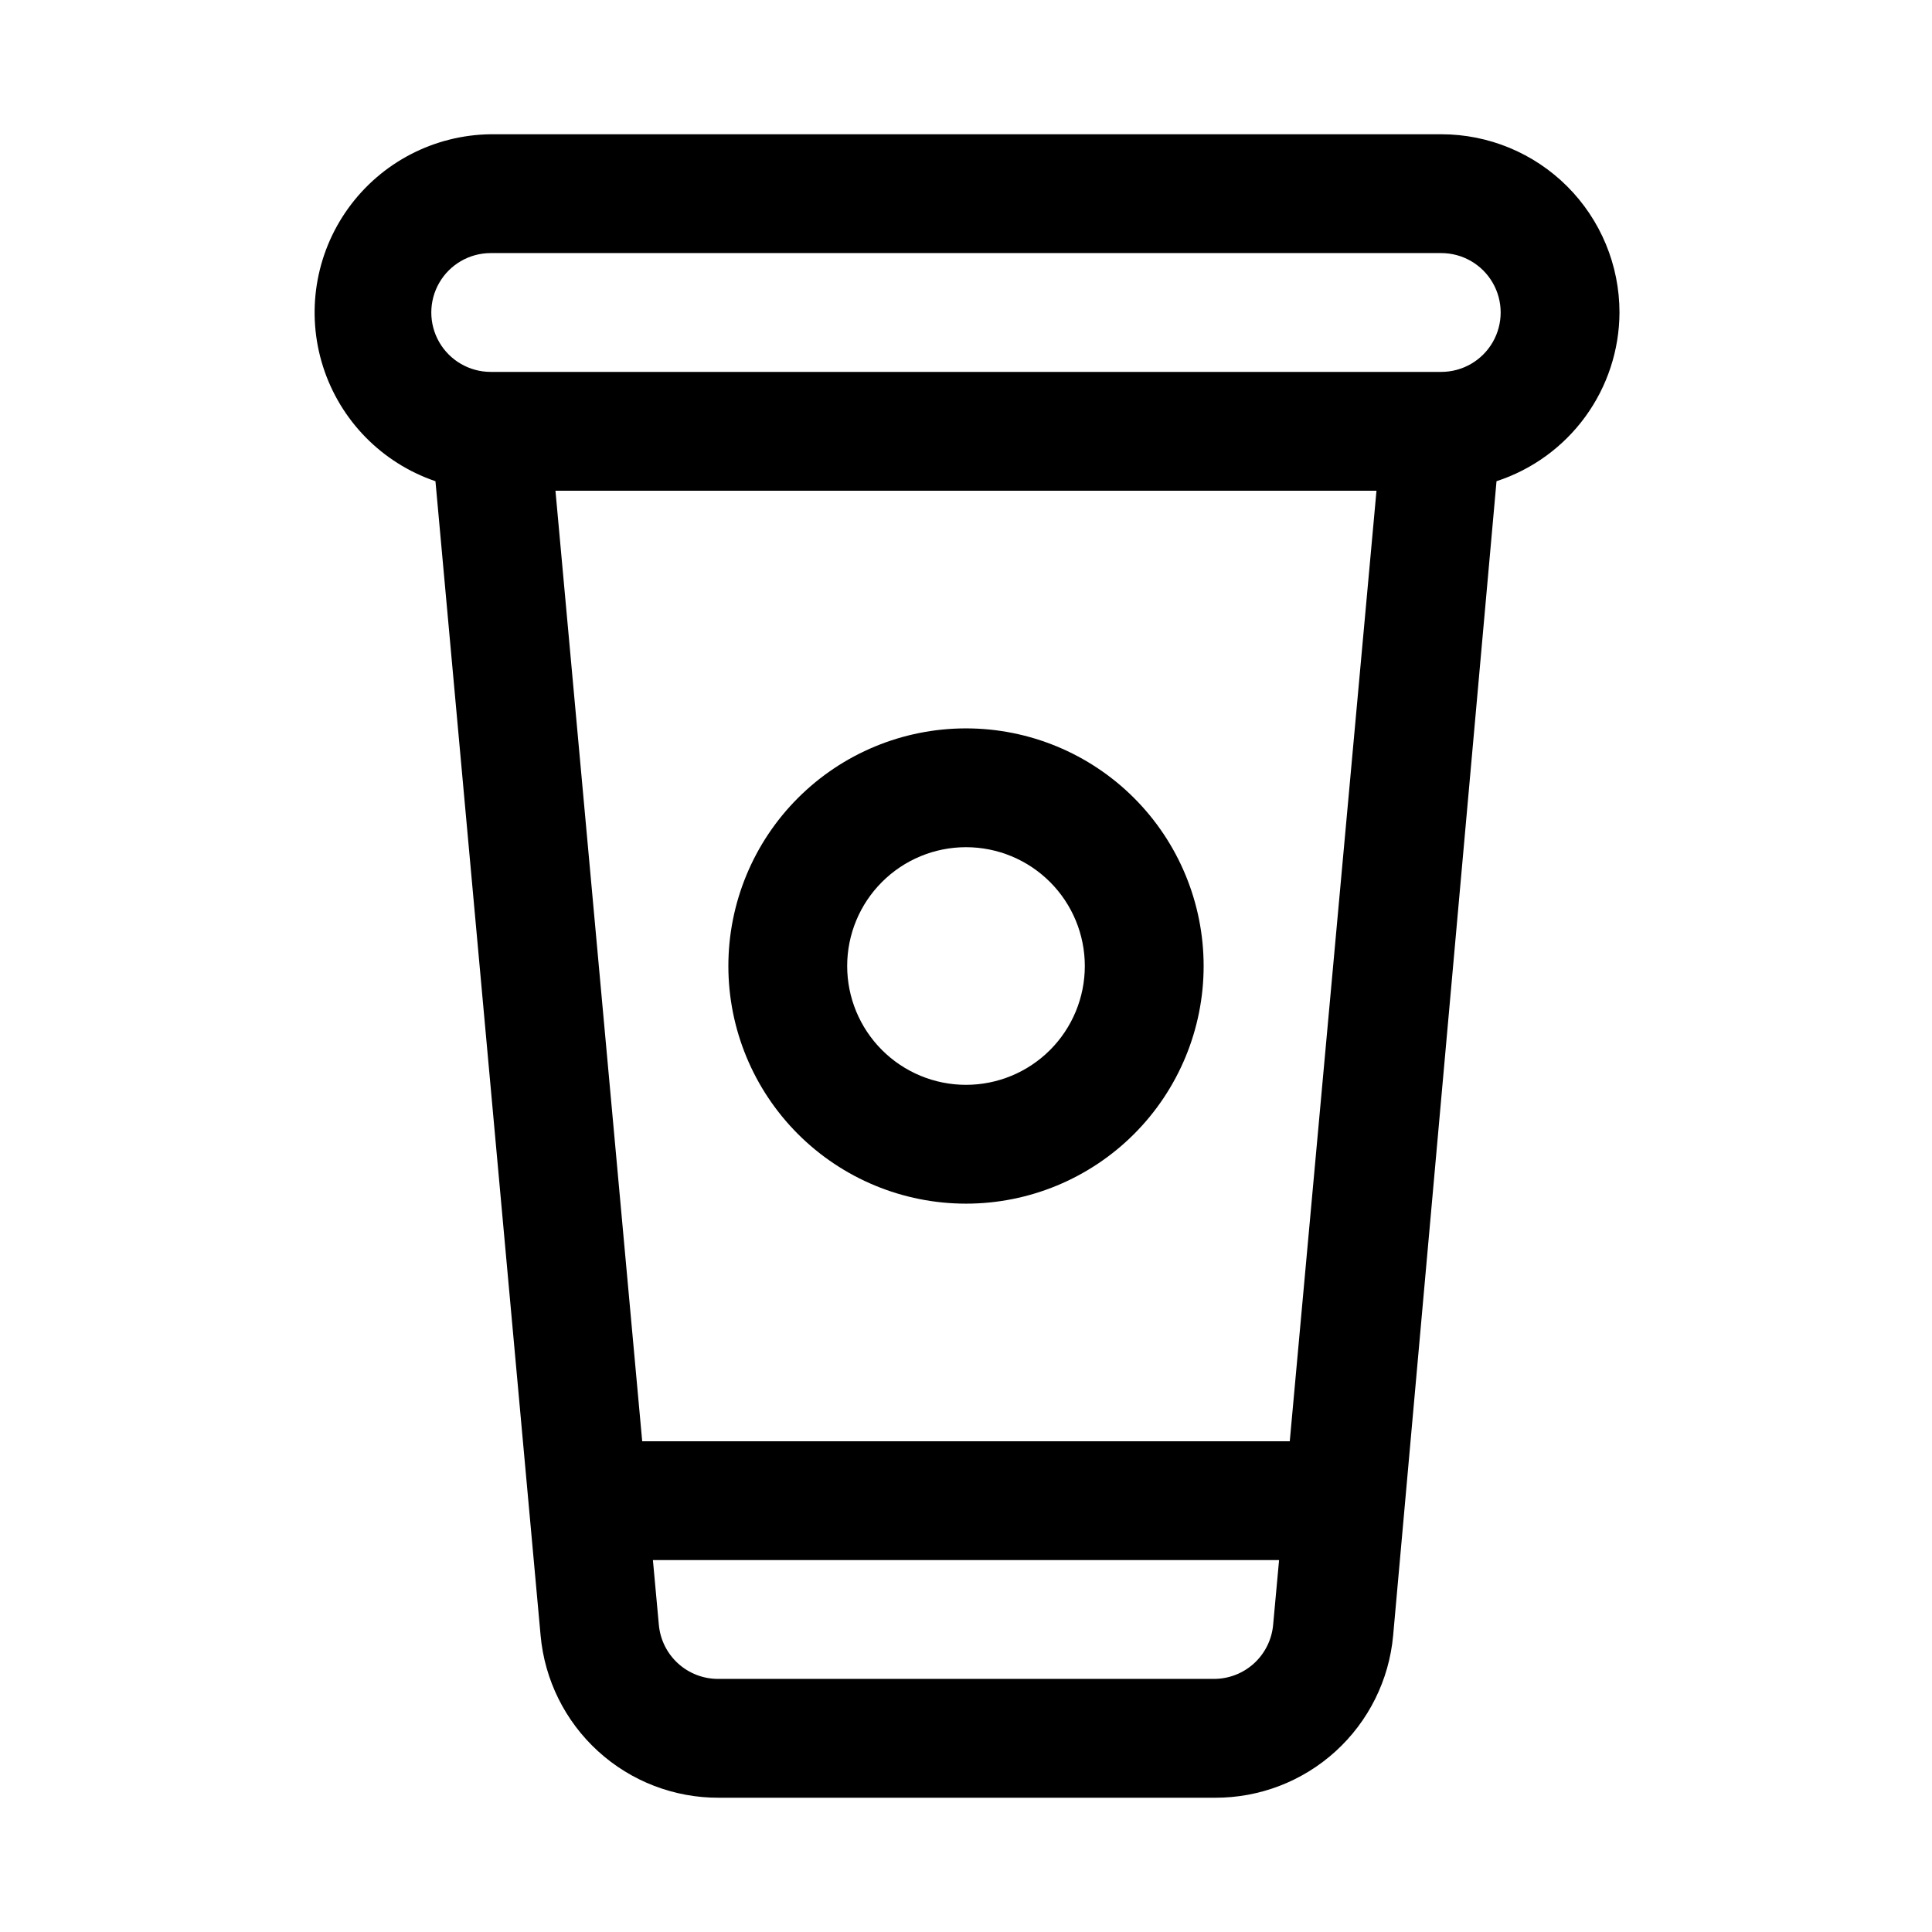
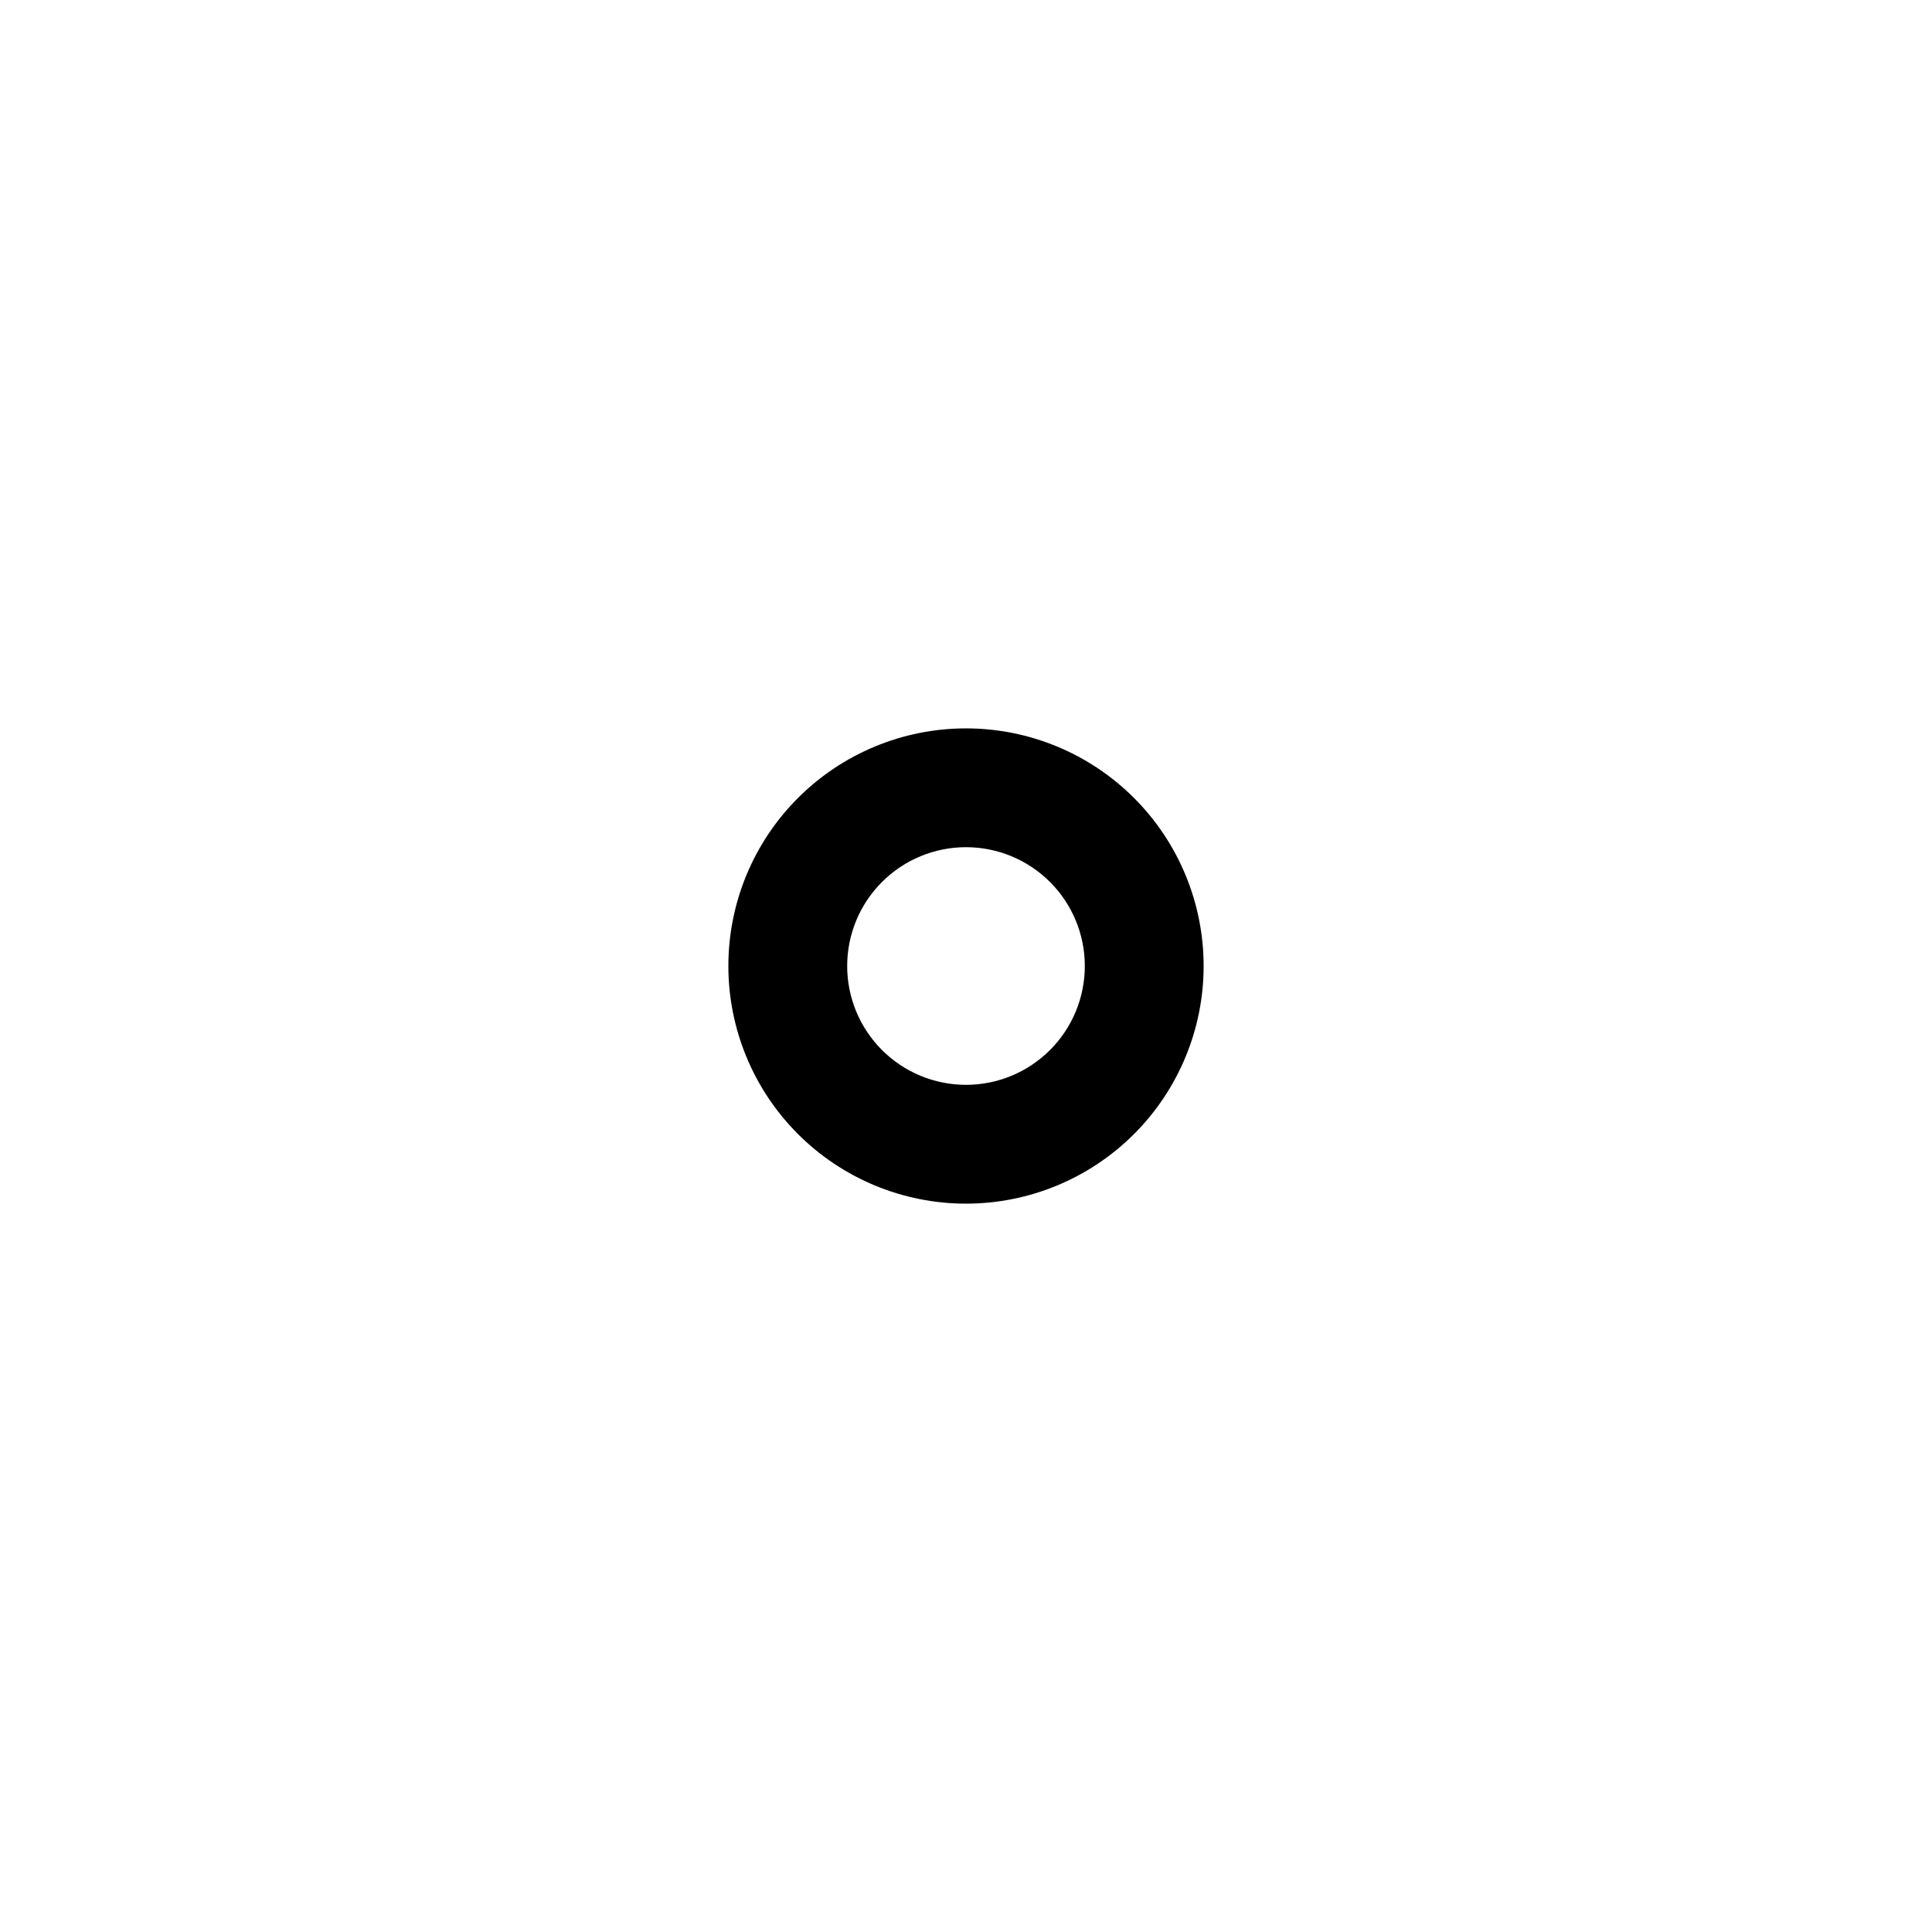
<svg xmlns="http://www.w3.org/2000/svg" fill="#000000" width="800px" height="800px" version="1.1" viewBox="144 144 512 512">
  <g>
-     <path d="m573.18 226.81c0-12.523-4.977-24.539-13.836-33.398-8.855-8.855-20.871-13.832-33.398-13.832h-251.9c-14.977 0.18-28.98 7.453-37.742 19.598-8.762 12.148-11.242 27.73-6.688 41.996 4.555 14.266 15.609 25.527 29.785 30.352l27.867 305.91c1.066 11.777 6.508 22.727 15.254 30.684 8.742 7.957 20.156 12.348 31.98 12.297h131.46c11.824 0.051 23.238-4.34 31.98-12.297 8.746-7.957 14.188-18.906 15.254-30.684l27.395-305.91c9.441-3.078 17.676-9.059 23.527-17.086 5.852-8.027 9.023-17.695 9.062-27.629zm-87.379 299.14h-171.61l-22.988-251.9h217.58zm-20.152 62.977h-131.3c-3.941 0.016-7.746-1.445-10.66-4.098-2.918-2.652-4.731-6.305-5.086-10.227l-1.574-17.164h165.94l-1.574 17.16v0.004c-0.355 3.922-2.168 7.574-5.082 10.227-2.918 2.652-6.719 4.113-10.66 4.098zm60.297-346.37h-251.9c-5.625 0-10.824-3-13.637-7.871s-2.812-10.875 0-15.746 8.012-7.871 13.637-7.871h251.9c5.625 0 10.824 3 13.637 7.871s2.812 10.875 0 15.746-8.012 7.871-13.637 7.871z" />
    <path d="m400 462.98c16.699 0 32.719-6.637 44.531-18.445 11.809-11.812 18.445-27.832 18.445-44.531 0-16.703-6.637-32.723-18.445-44.531-11.812-11.812-27.832-18.445-44.531-18.445-16.703 0-32.723 6.633-44.531 18.445-11.812 11.809-18.445 27.828-18.445 44.531 0 16.699 6.633 32.719 18.445 44.531 11.809 11.809 27.828 18.445 44.531 18.445zm0-94.465c8.352 0 16.359 3.316 22.266 9.223 5.902 5.902 9.223 13.914 9.223 22.266s-3.32 16.359-9.223 22.266c-5.906 5.902-13.914 9.223-22.266 9.223s-16.363-3.32-22.266-9.223c-5.906-5.906-9.223-13.914-9.223-22.266s3.316-16.363 9.223-22.266c5.902-5.906 13.914-9.223 22.266-9.223z" />
  </g>
</svg>